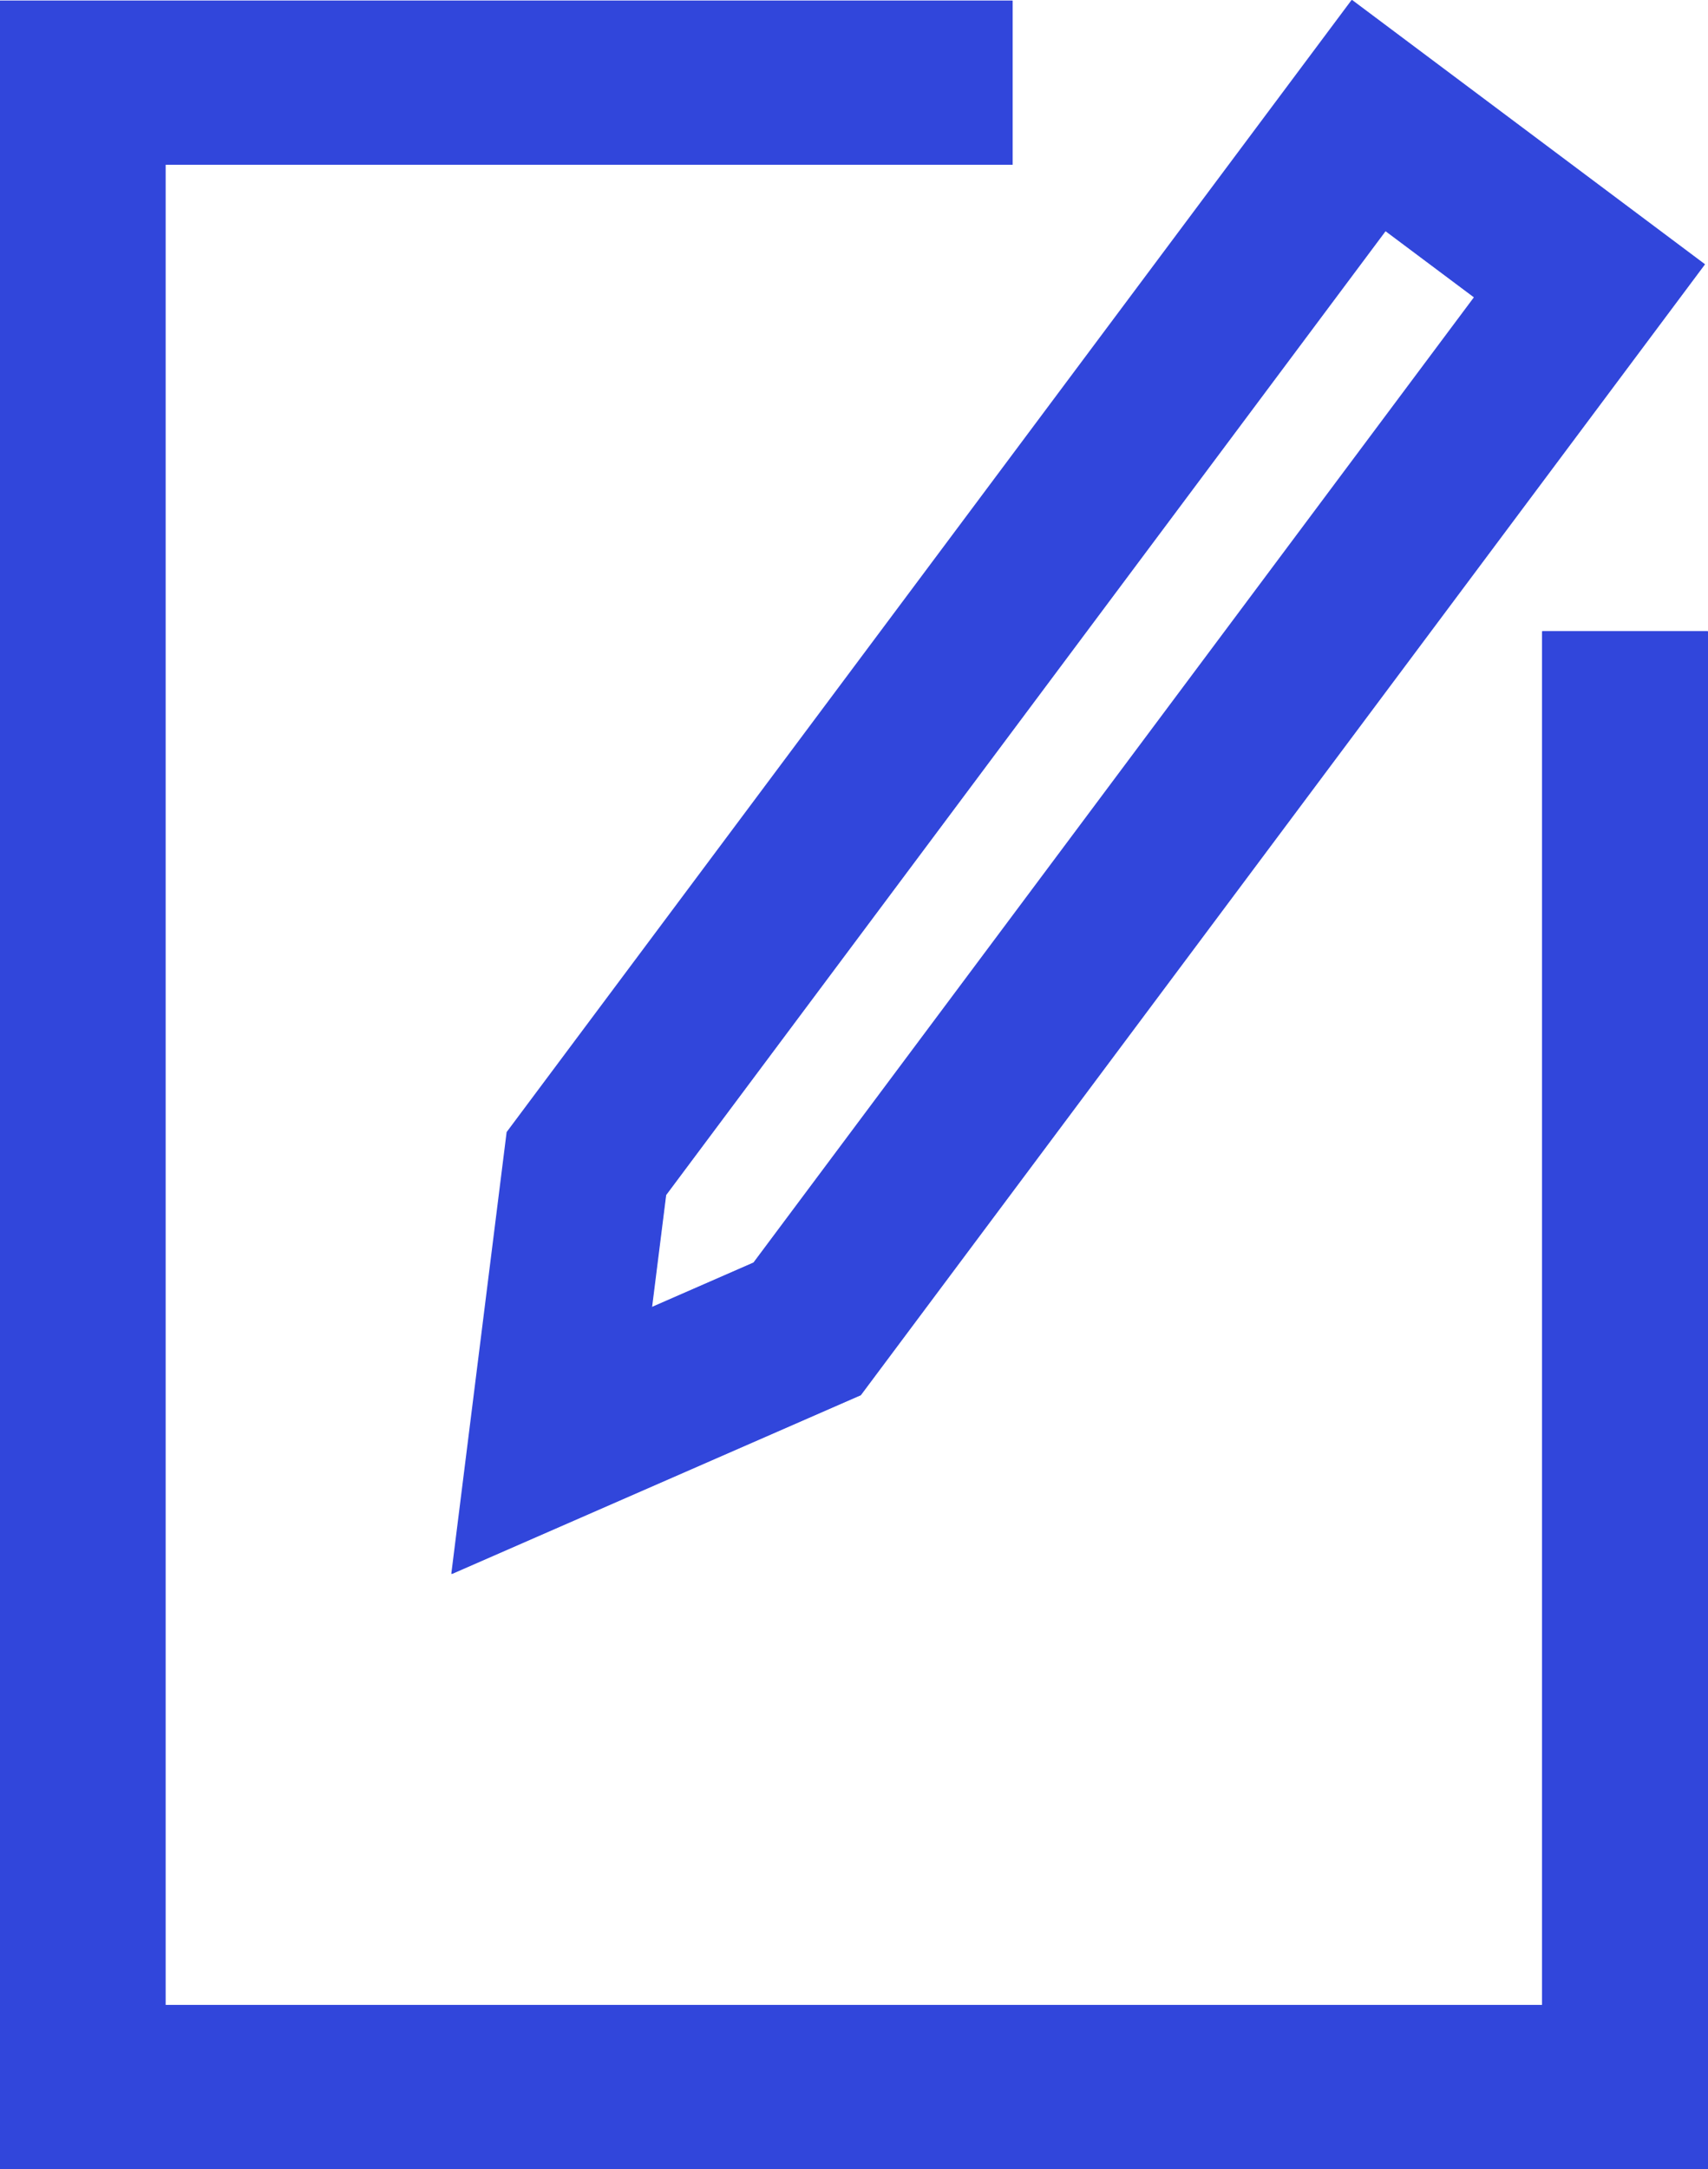
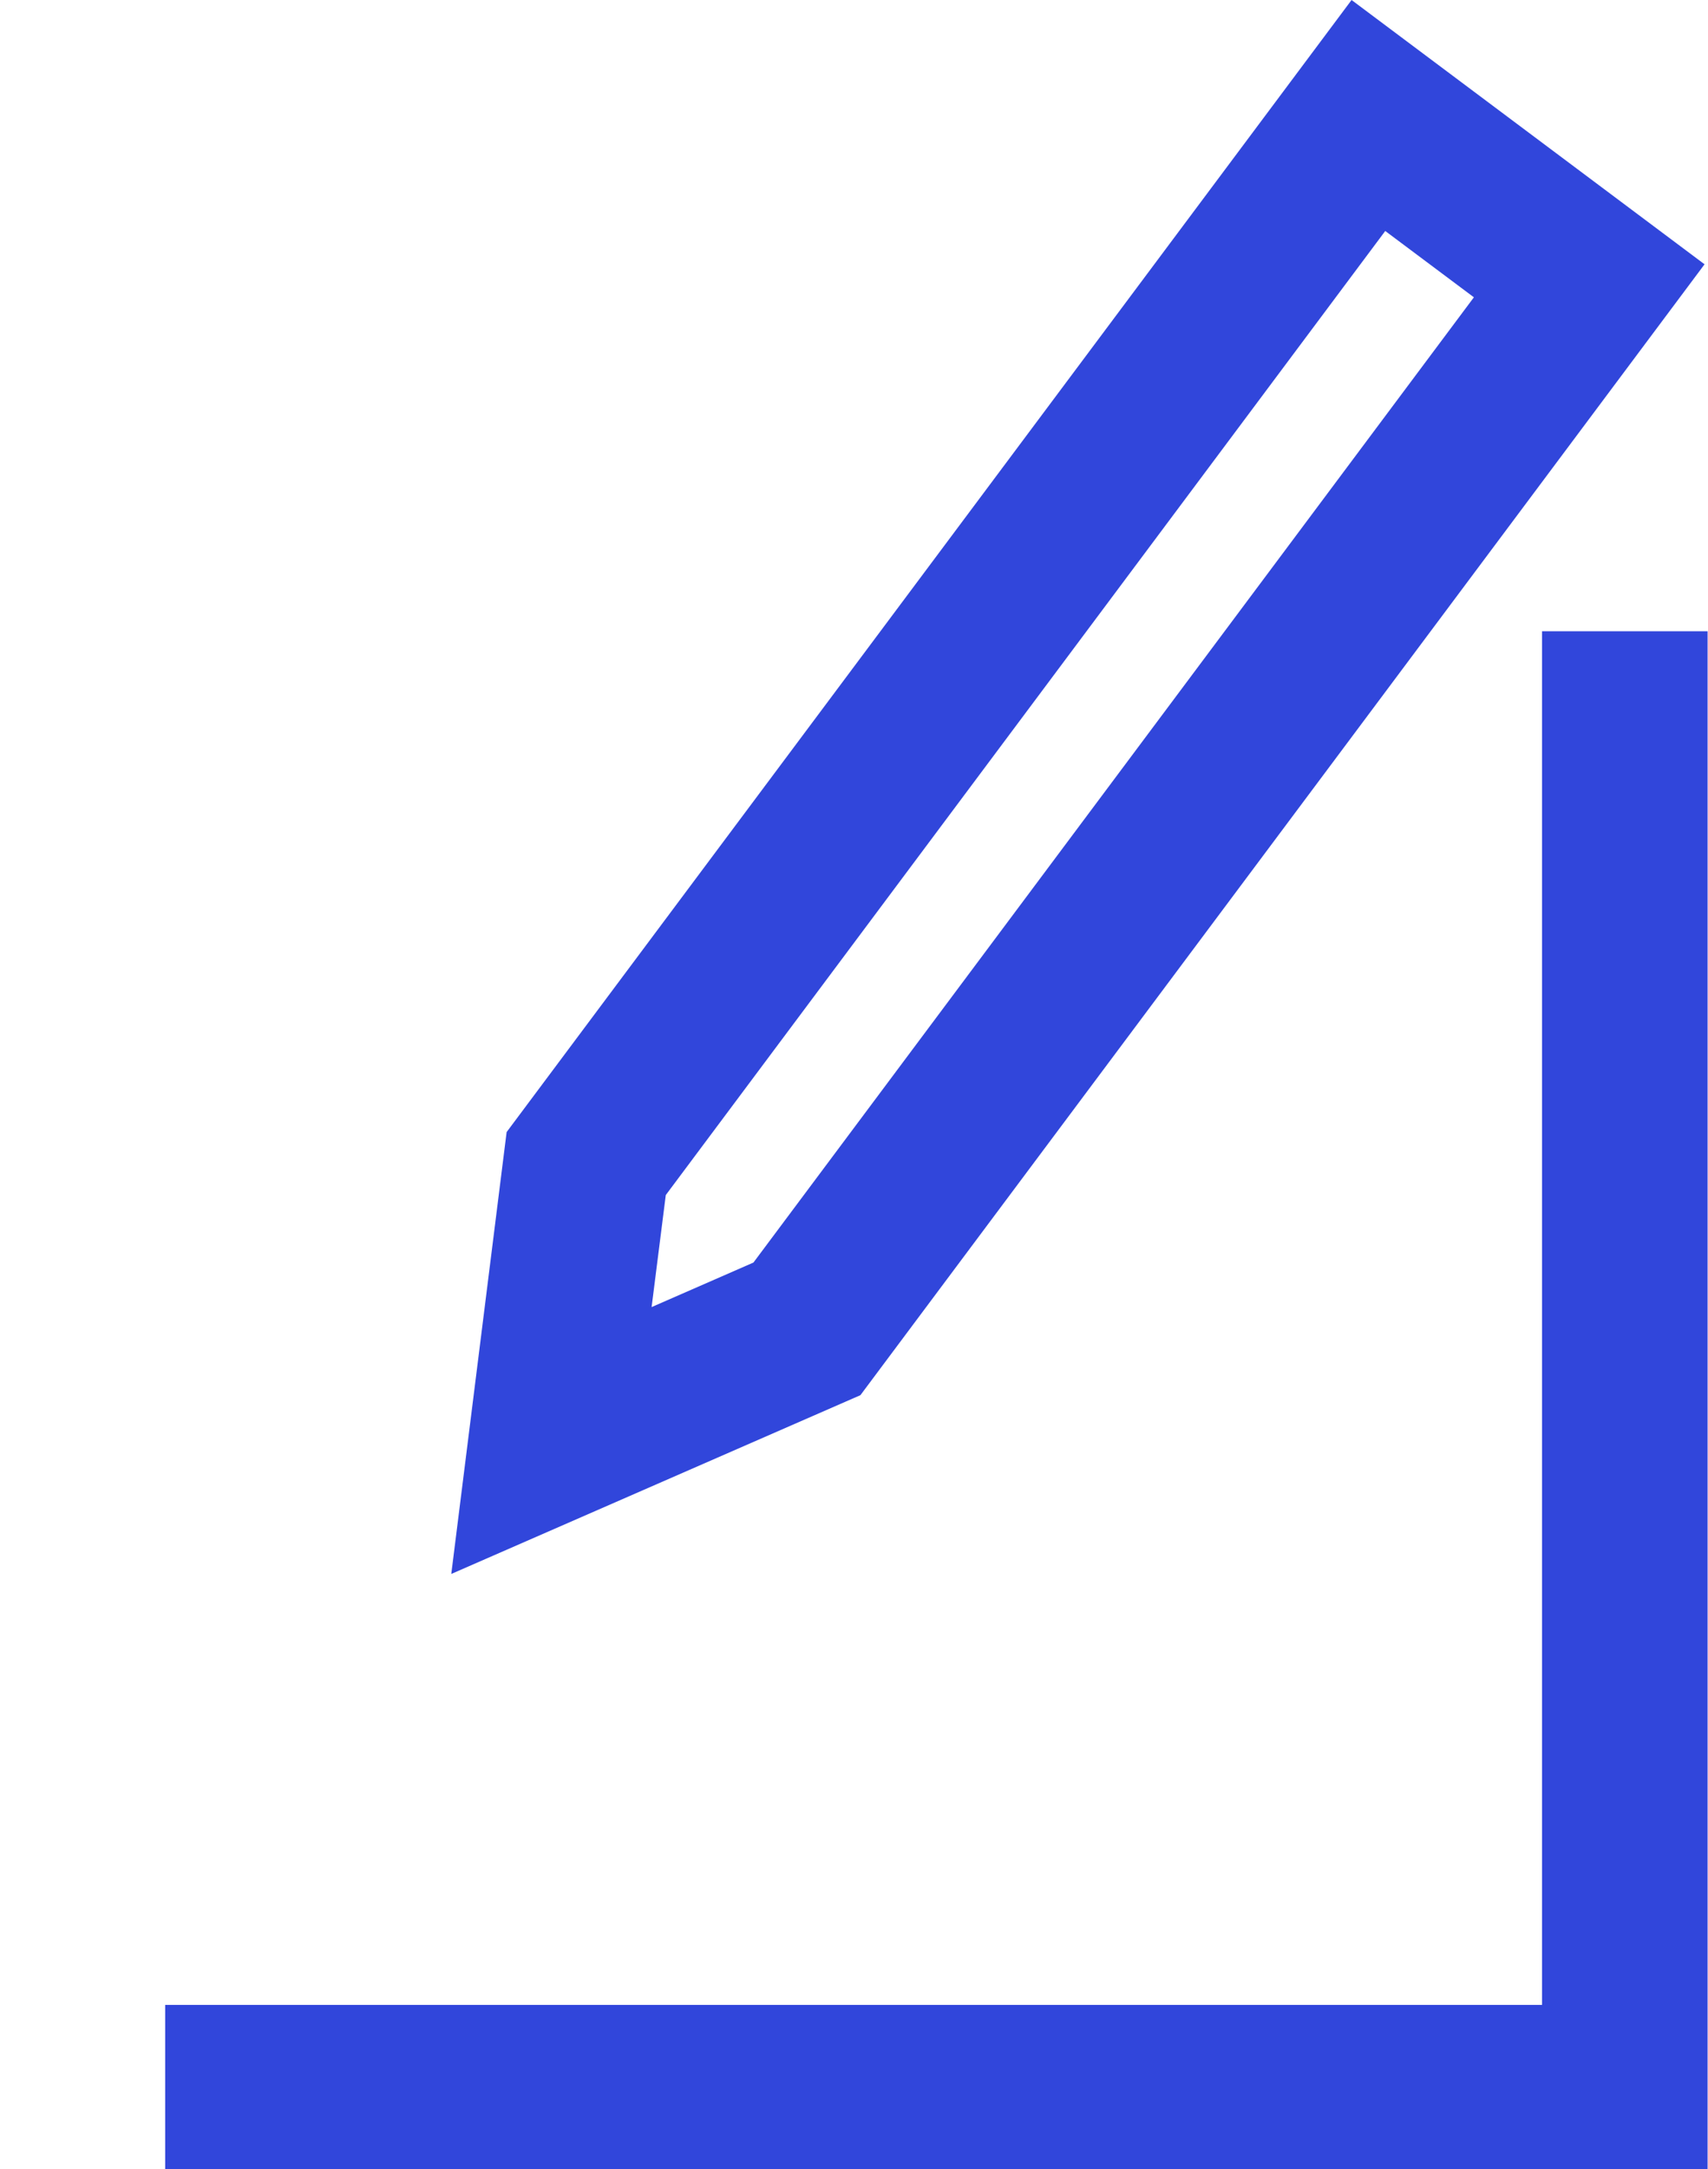
<svg xmlns="http://www.w3.org/2000/svg" width="17.342" height="22.011" viewBox="0 0 17.342 22.011">
  <g id="Vector_Smart_Object" data-name="Vector Smart Object" transform="translate(-390.329 -58.494)">
    <g id="Vector_Smart_Object-2" data-name="Vector Smart Object" transform="translate(-303.483 -783.223)">
-       <path id="패스_1" data-name="패스 1" d="M693.812,863.728h17.342V848.123h-1.681v13.94H695.494V843.389h8.6v-1.666H693.812Z" fill="#3146db" />
-       <path id="패스_2" data-name="패스 2" d="M698.4,857.69l4.153-1.815,8.571-11.476-3.583-2.682-8.579,11.488Zm2.176-3.846,7.306-9.783.9.674-7.315,9.794-1.034.452Z" fill="#3146db" />
-     </g>
-     <path id="Color_Overlay" data-name="Color Overlay" d="M390.329,80.505V58.5h10.277v1.666h-8.6V78.839h13.98V64.9h1.681V80.505Zm5.144-10.523,8.579-11.488,3.584,2.682-8.571,11.476-4.154,1.814Zm1.616.639-.144,1.137,1.034-.452,7.315-9.795-.9-.673Z" fill="#3146db" />
+       </g>
+     <path id="Color_Overlay" data-name="Color Overlay" d="M390.329,80.505h10.277v1.666h-8.6V78.839h13.98V64.9h1.681V80.505Zm5.144-10.523,8.579-11.488,3.584,2.682-8.571,11.476-4.154,1.814Zm1.616.639-.144,1.137,1.034-.452,7.315-9.795-.9-.673Z" fill="#3146db" />
  </g>
</svg>